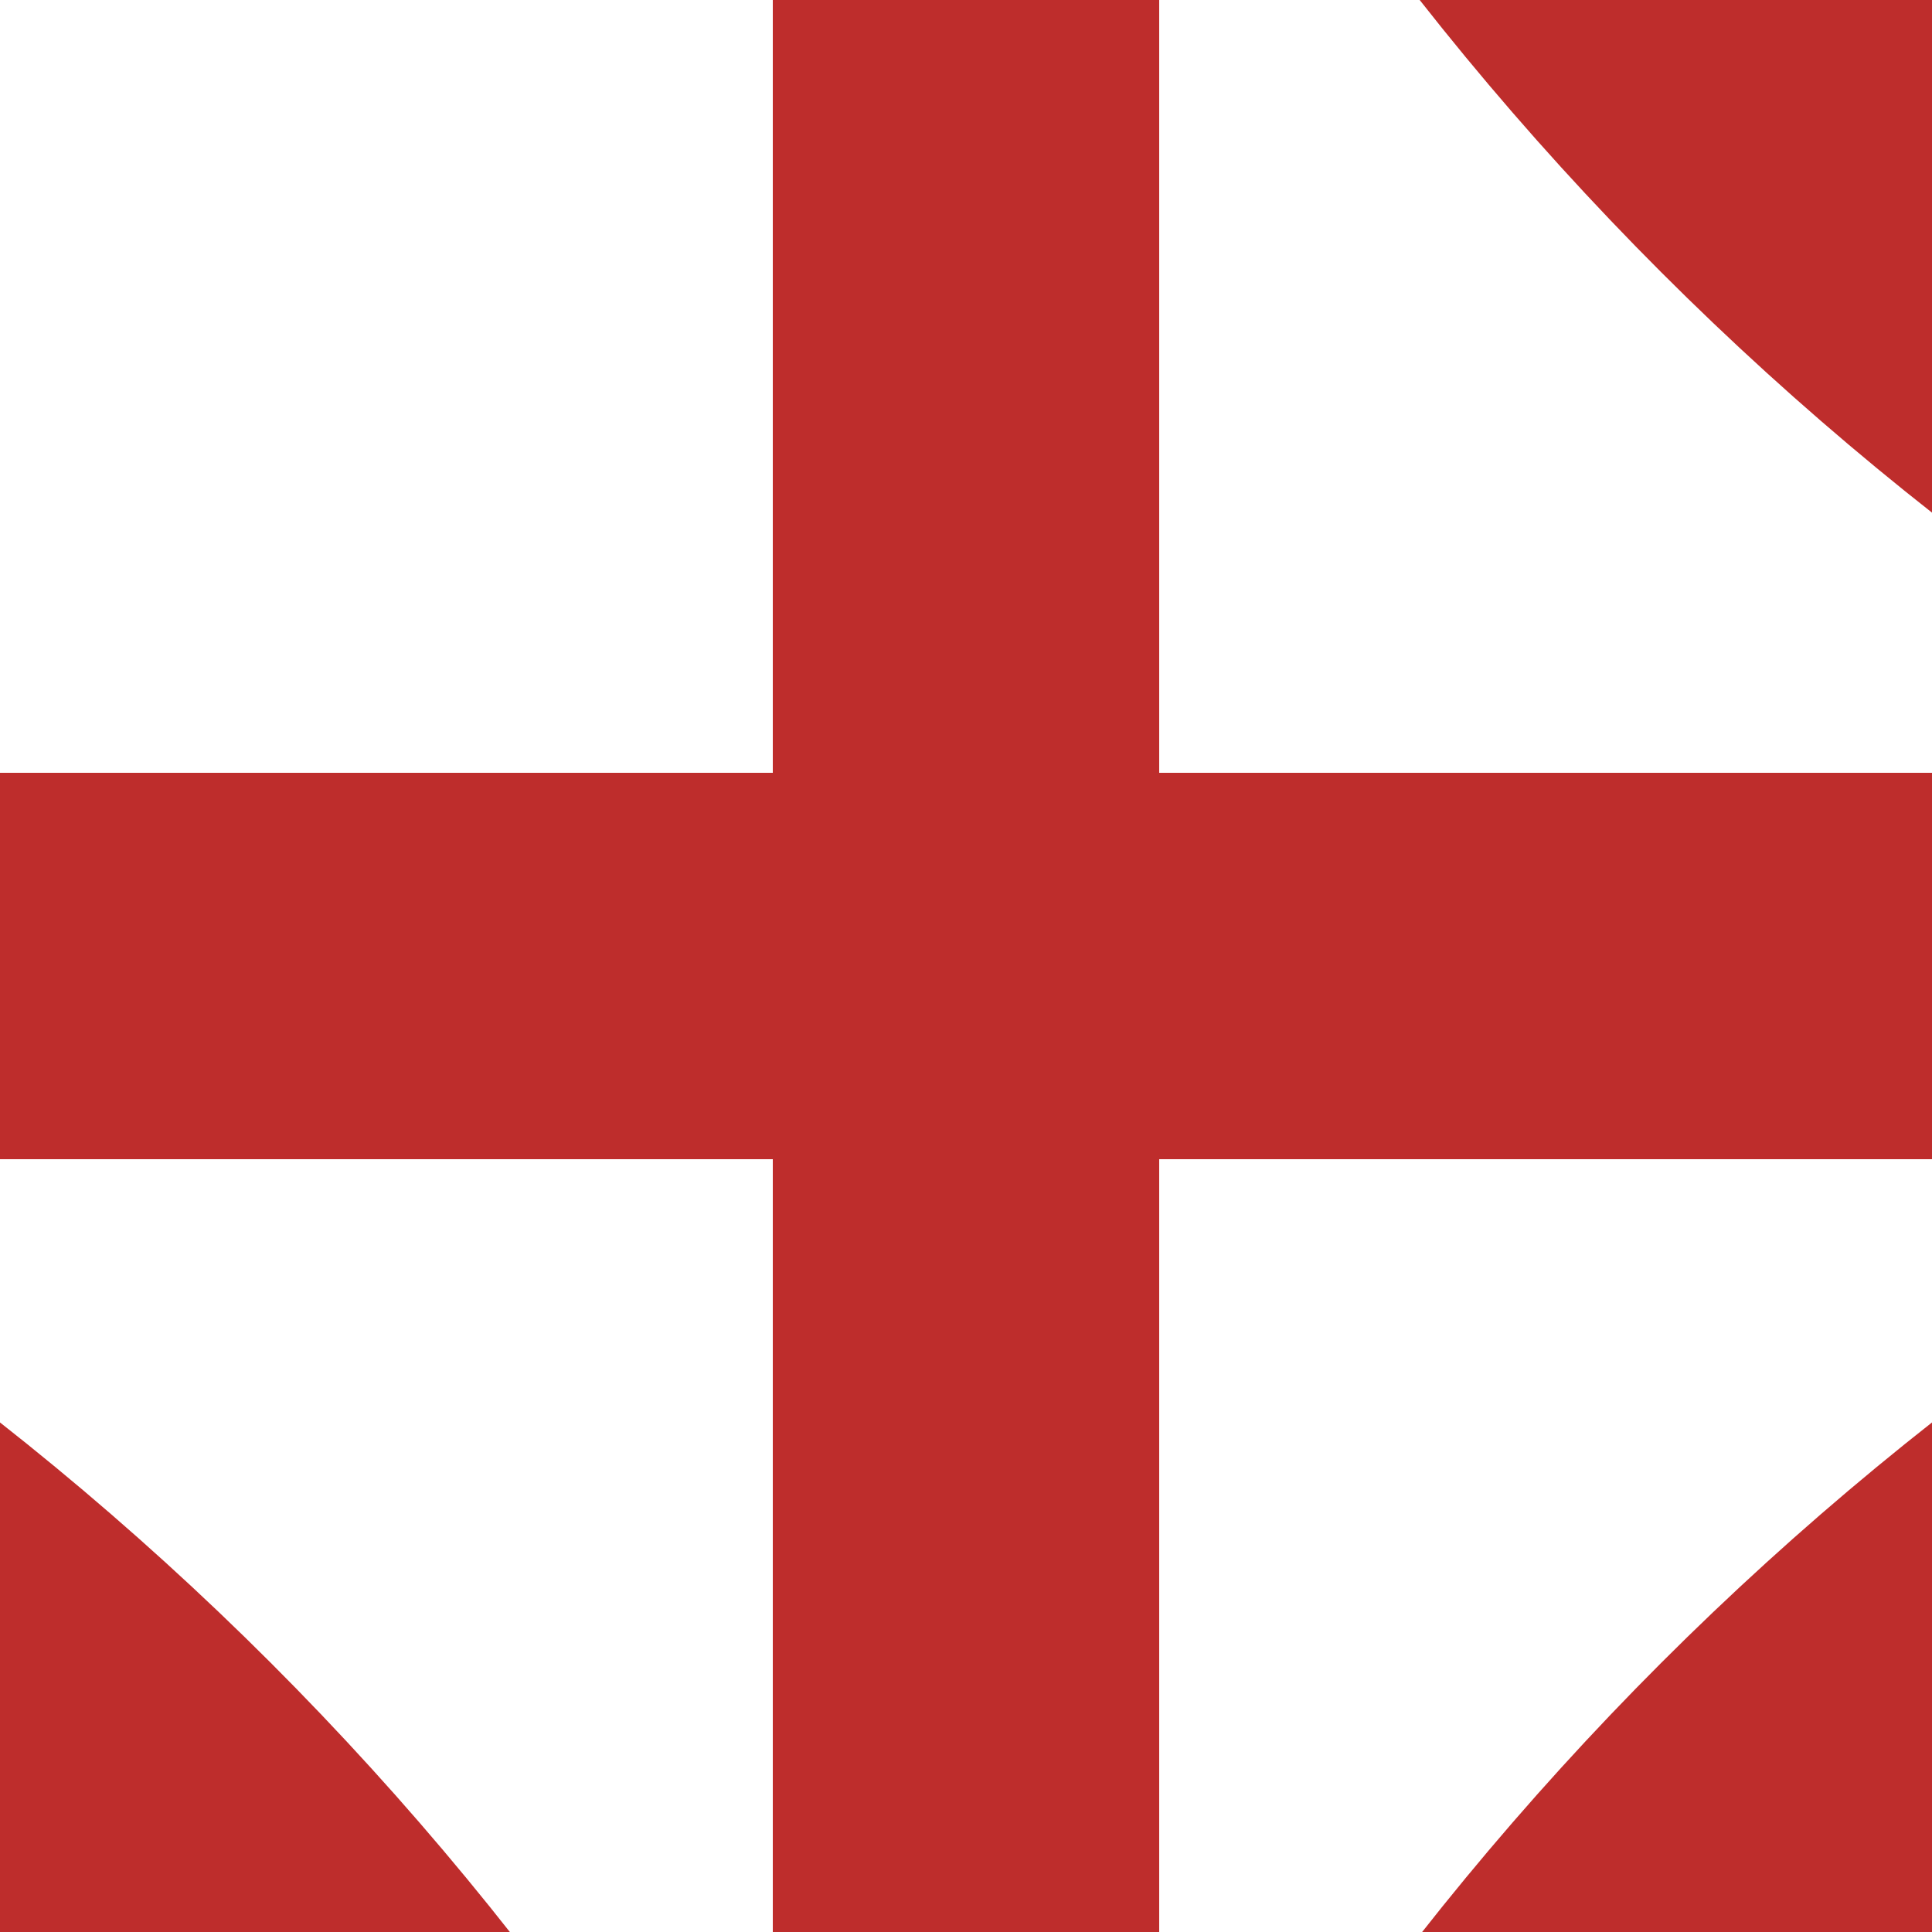
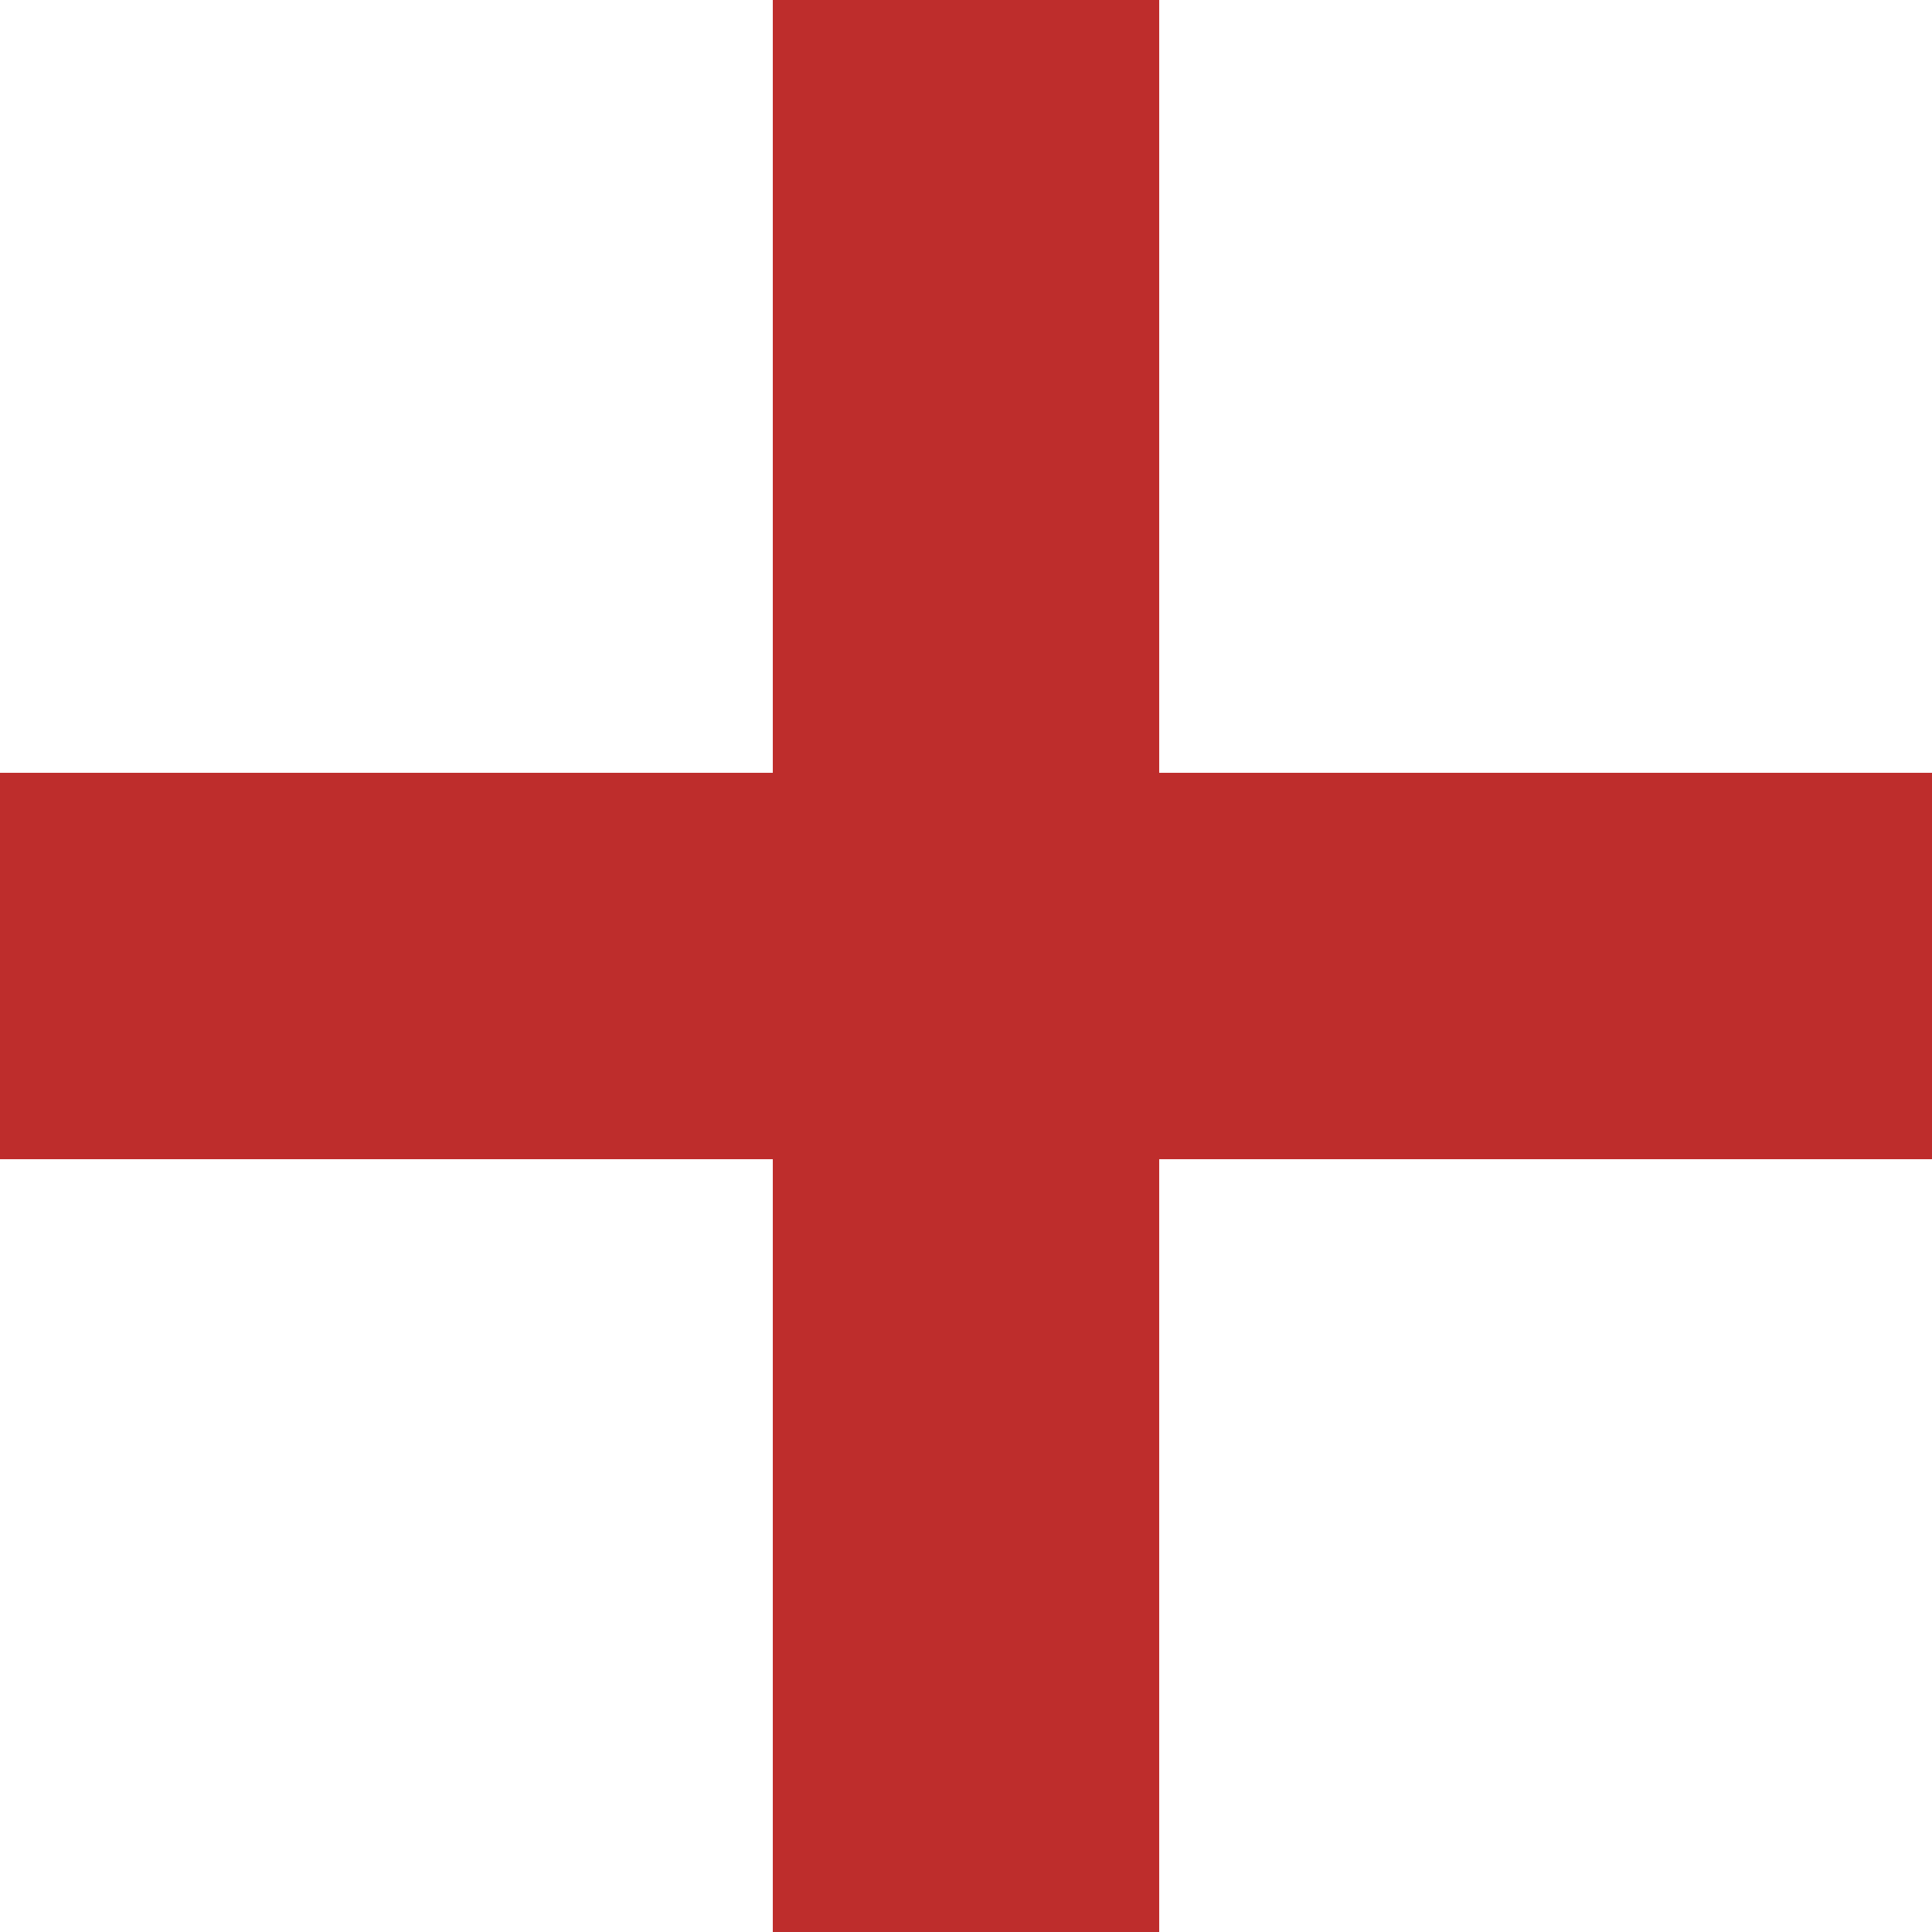
<svg xmlns="http://www.w3.org/2000/svg" width="500" height="500">
  <path stroke="#BE2D2C" stroke-width="100" d="M250,0v500 M0,250h500" />
-   <path fill="none" stroke="#BE2D2C" stroke-width="100" d="M985,250.4c-405.9,0-735-329.1-735-735 M250,985.4c0-405.9,329.1-735,735-735 M-485,250.4c405.9,0,735,329.1,735,735" />
</svg>